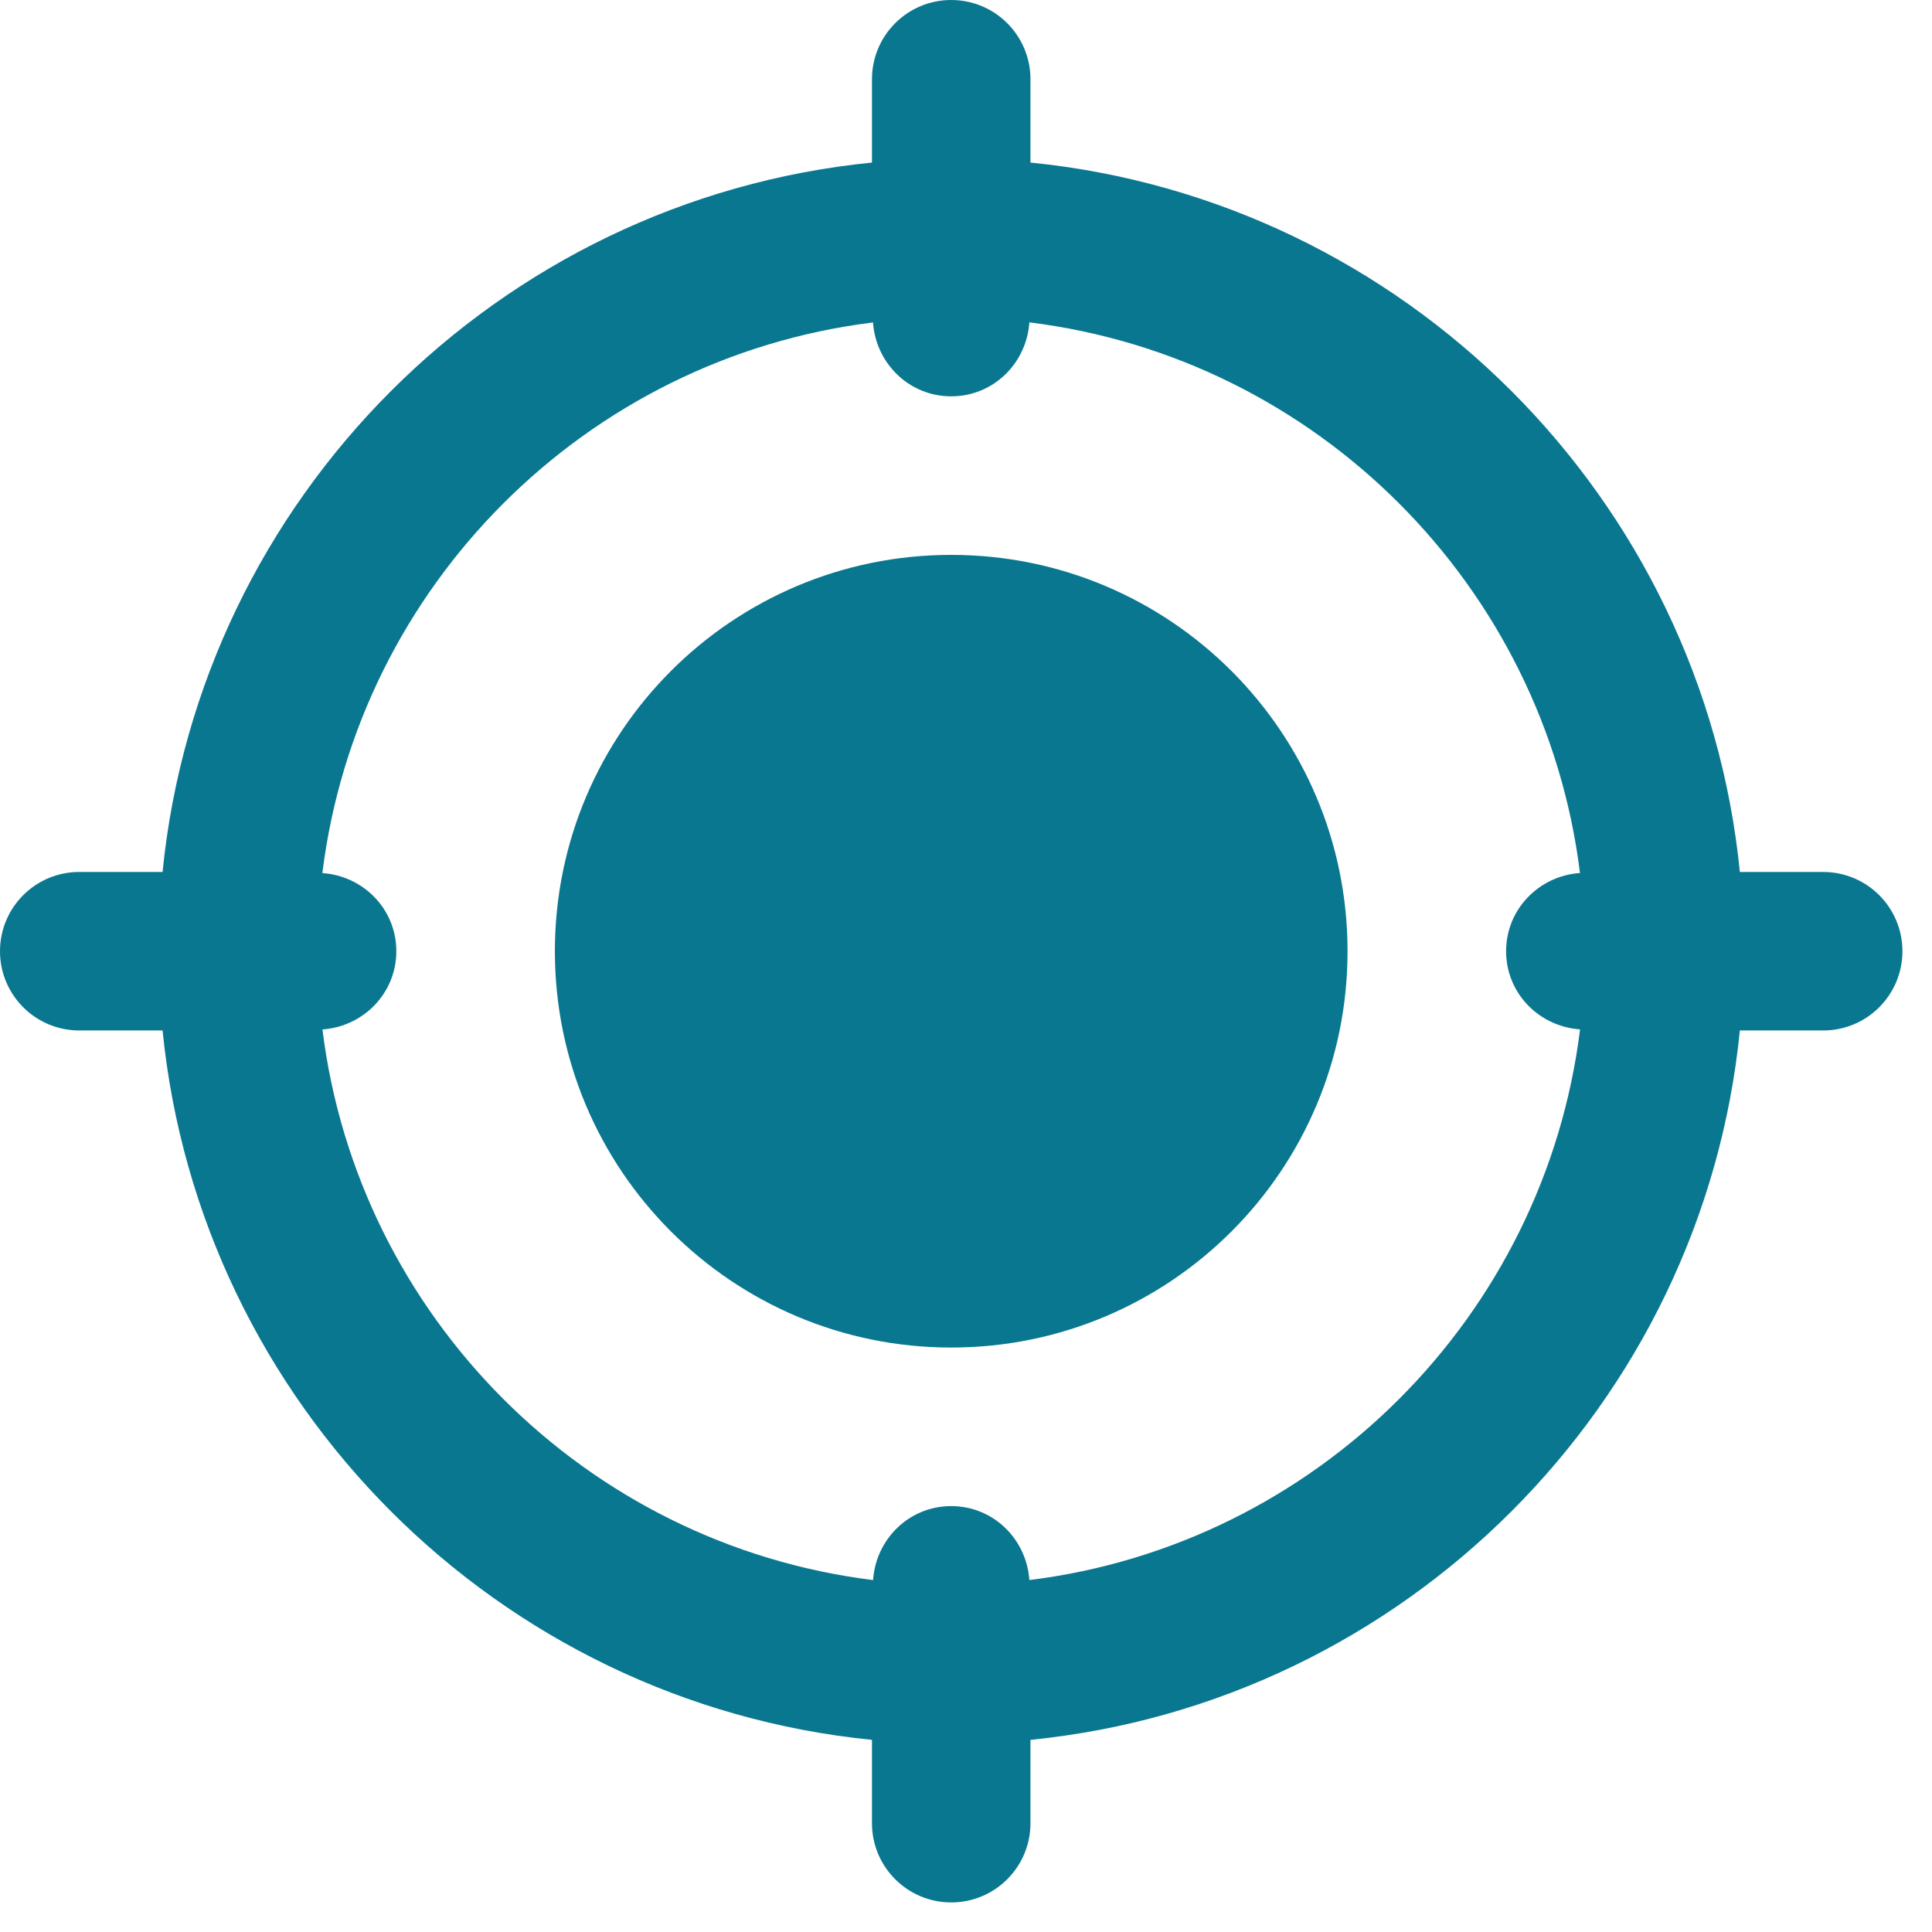
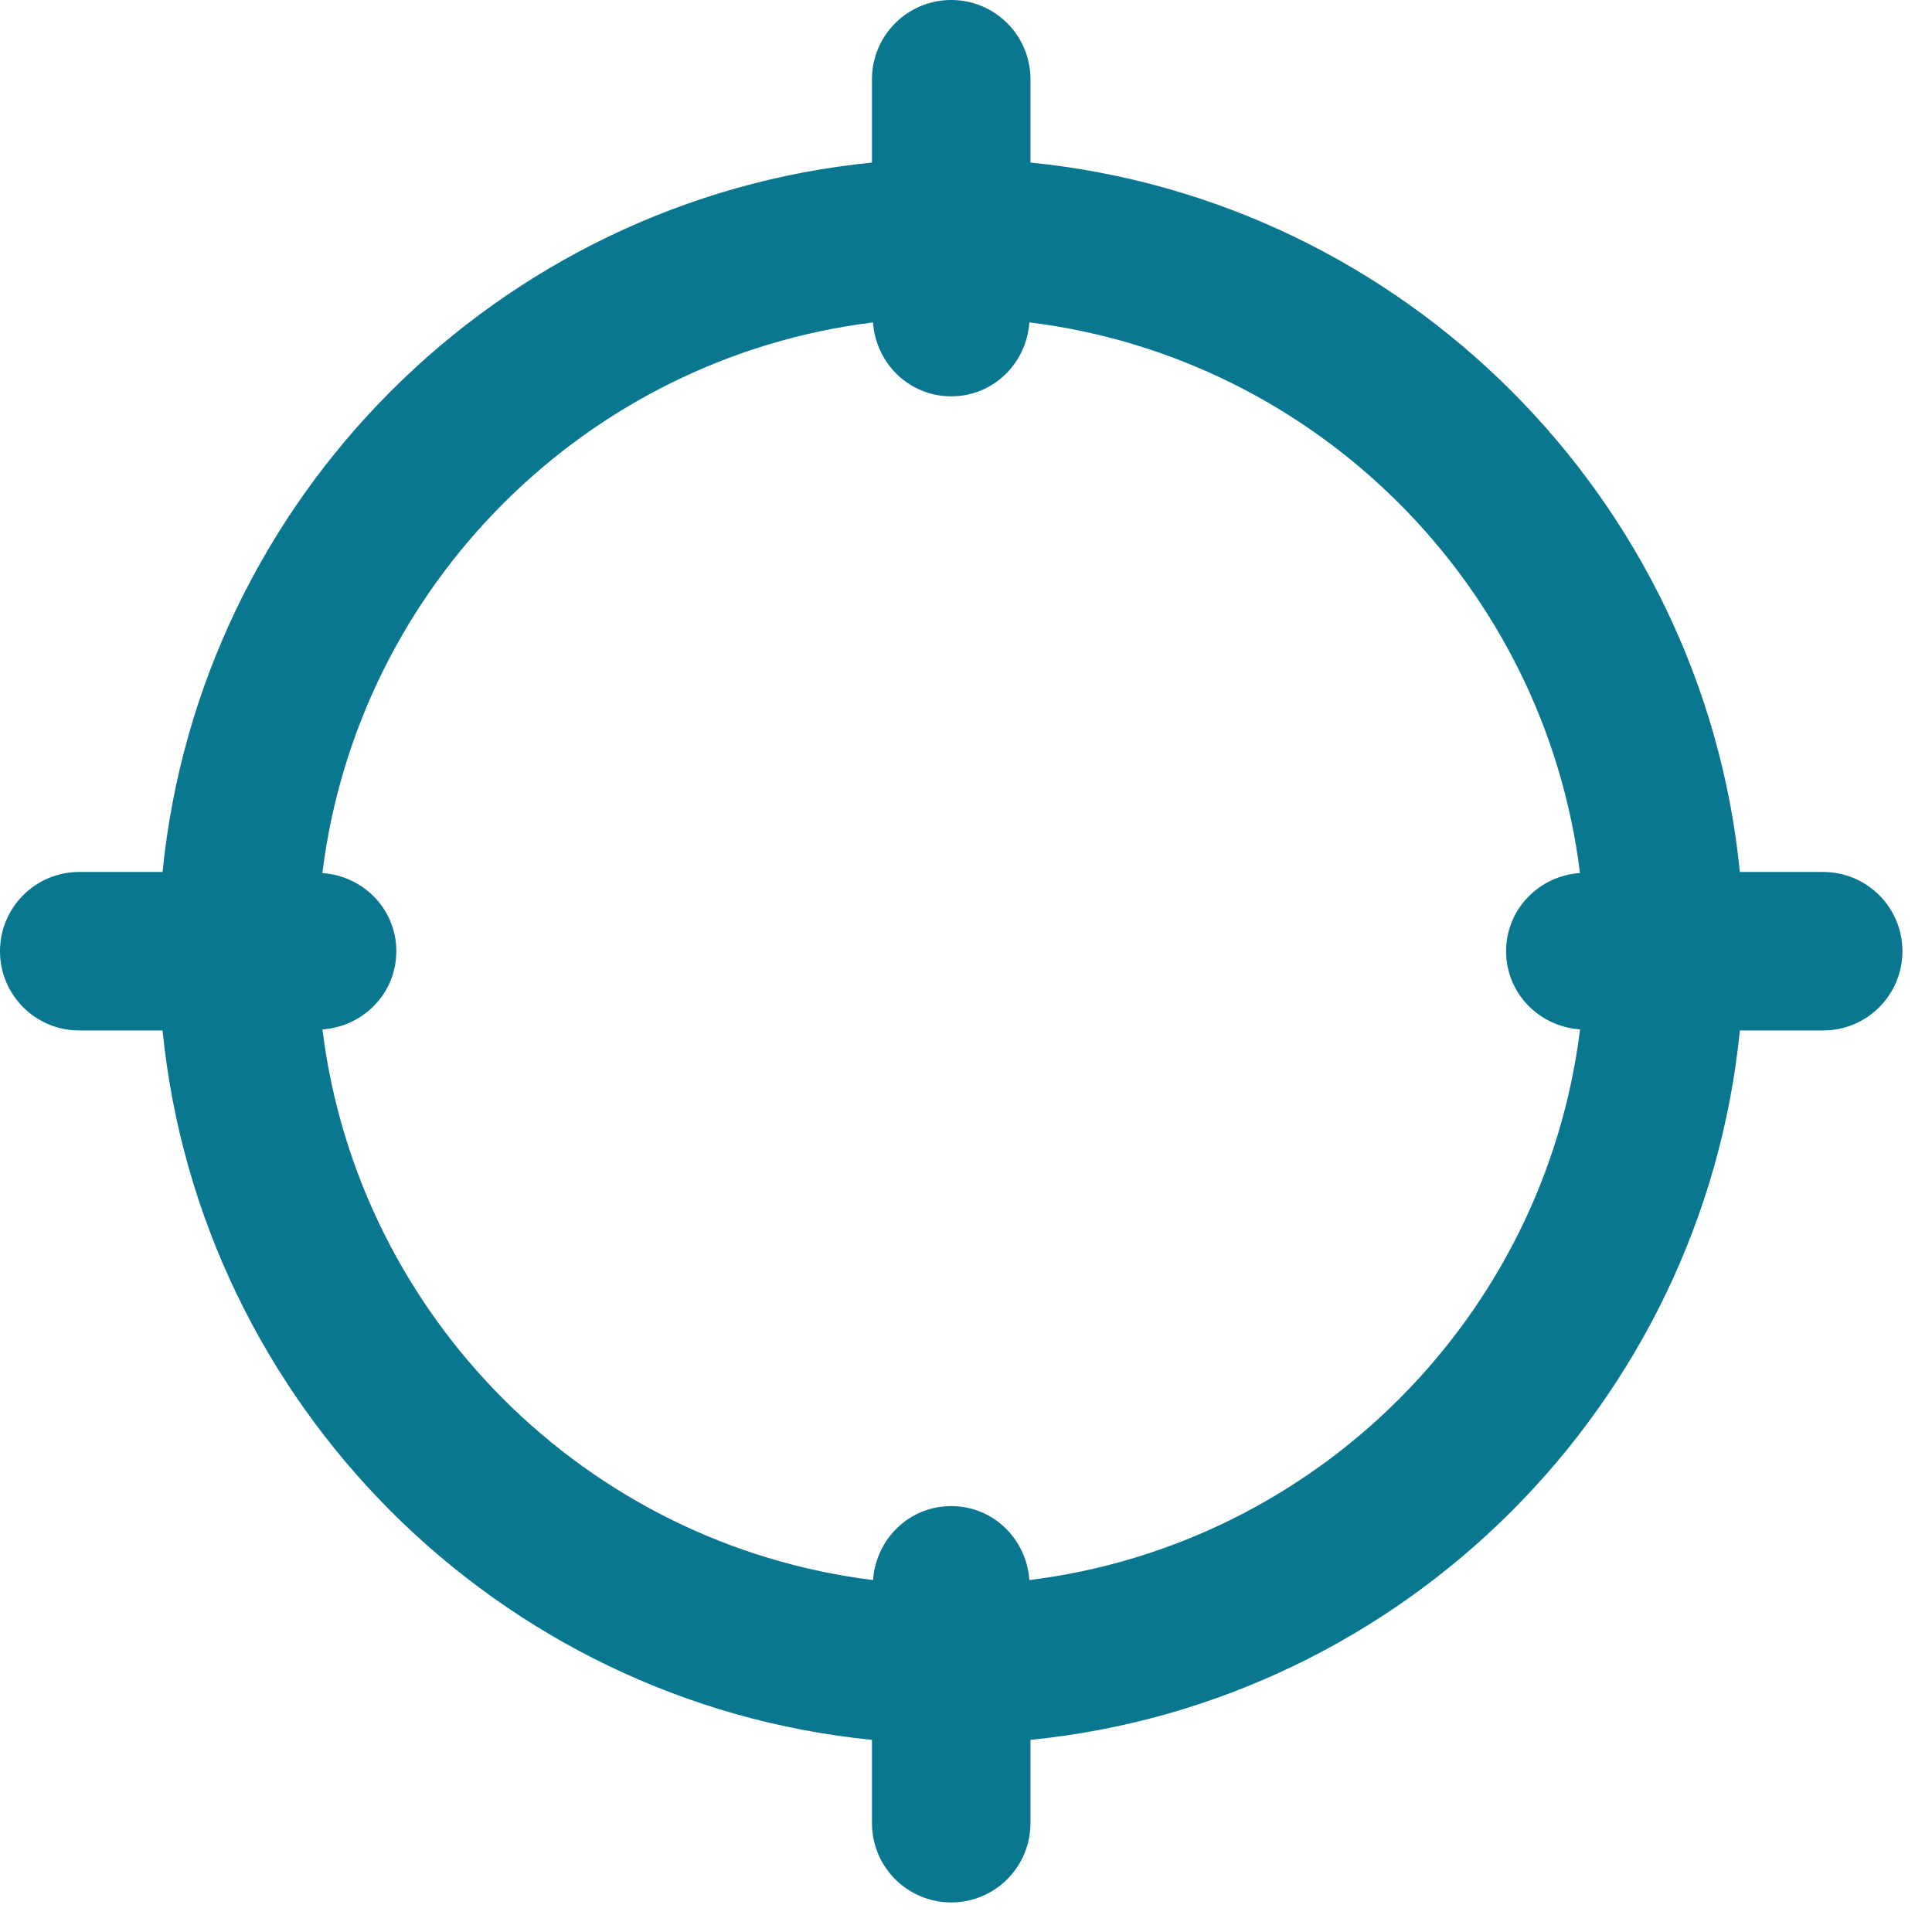
<svg xmlns="http://www.w3.org/2000/svg" width="49" height="49" viewBox="0 0 49 49" fill="none">
  <g clip-path="url(#clip0_2_3873)">
-     <path d="M24.125 34.177C29.677 34.177 34.177 29.677 34.177 24.125C34.177 18.573 29.677 14.073 24.125 14.073C18.574 14.073 14.073 18.573 14.073 24.125C14.073 29.677 18.574 34.177 24.125 34.177Z" fill="#0A7790" />
    <path d="M46.24 22.115H44.127C43.182 12.631 35.619 5.068 26.135 4.123V2.01C26.135 0.901 25.237 0 24.125 0C23.013 0 22.115 0.901 22.115 2.01V4.123C12.631 5.068 5.068 12.631 4.123 22.115H2.01C0.899 22.115 0 23.015 0 24.125C0 25.235 0.899 26.135 2.01 26.135H4.123C5.07 35.619 12.631 43.182 22.115 44.127V46.24C22.115 47.349 23.013 48.25 24.125 48.25C25.237 48.25 26.135 47.349 26.135 46.24V44.127C35.619 43.18 43.182 35.619 44.127 26.135H46.24C47.351 26.135 48.25 25.235 48.25 24.125C48.25 23.015 47.351 22.115 46.24 22.115ZM26.107 40.074C26.035 39.03 25.189 38.198 24.125 38.198C23.061 38.198 22.215 39.03 22.143 40.074C14.861 39.173 9.079 33.391 8.178 26.109C9.222 26.035 10.052 25.186 10.052 24.125C10.052 23.064 9.222 22.215 8.176 22.143C9.077 14.861 14.859 9.079 22.141 8.178C22.215 9.22 23.061 10.052 24.125 10.052C25.189 10.052 26.035 9.22 26.107 8.176C33.389 9.077 39.171 14.859 40.072 22.141C39.028 22.215 38.198 23.064 38.198 24.125C38.198 25.186 39.028 26.035 40.074 26.107C39.171 33.391 33.391 39.171 26.107 40.074Z" fill="#0A7790" />
  </g>
  <defs>
    <clipPath id="clip0_2_3873">
      <rect width="48.25" height="48.25" fill="white" />
    </clipPath>
  </defs>
</svg>